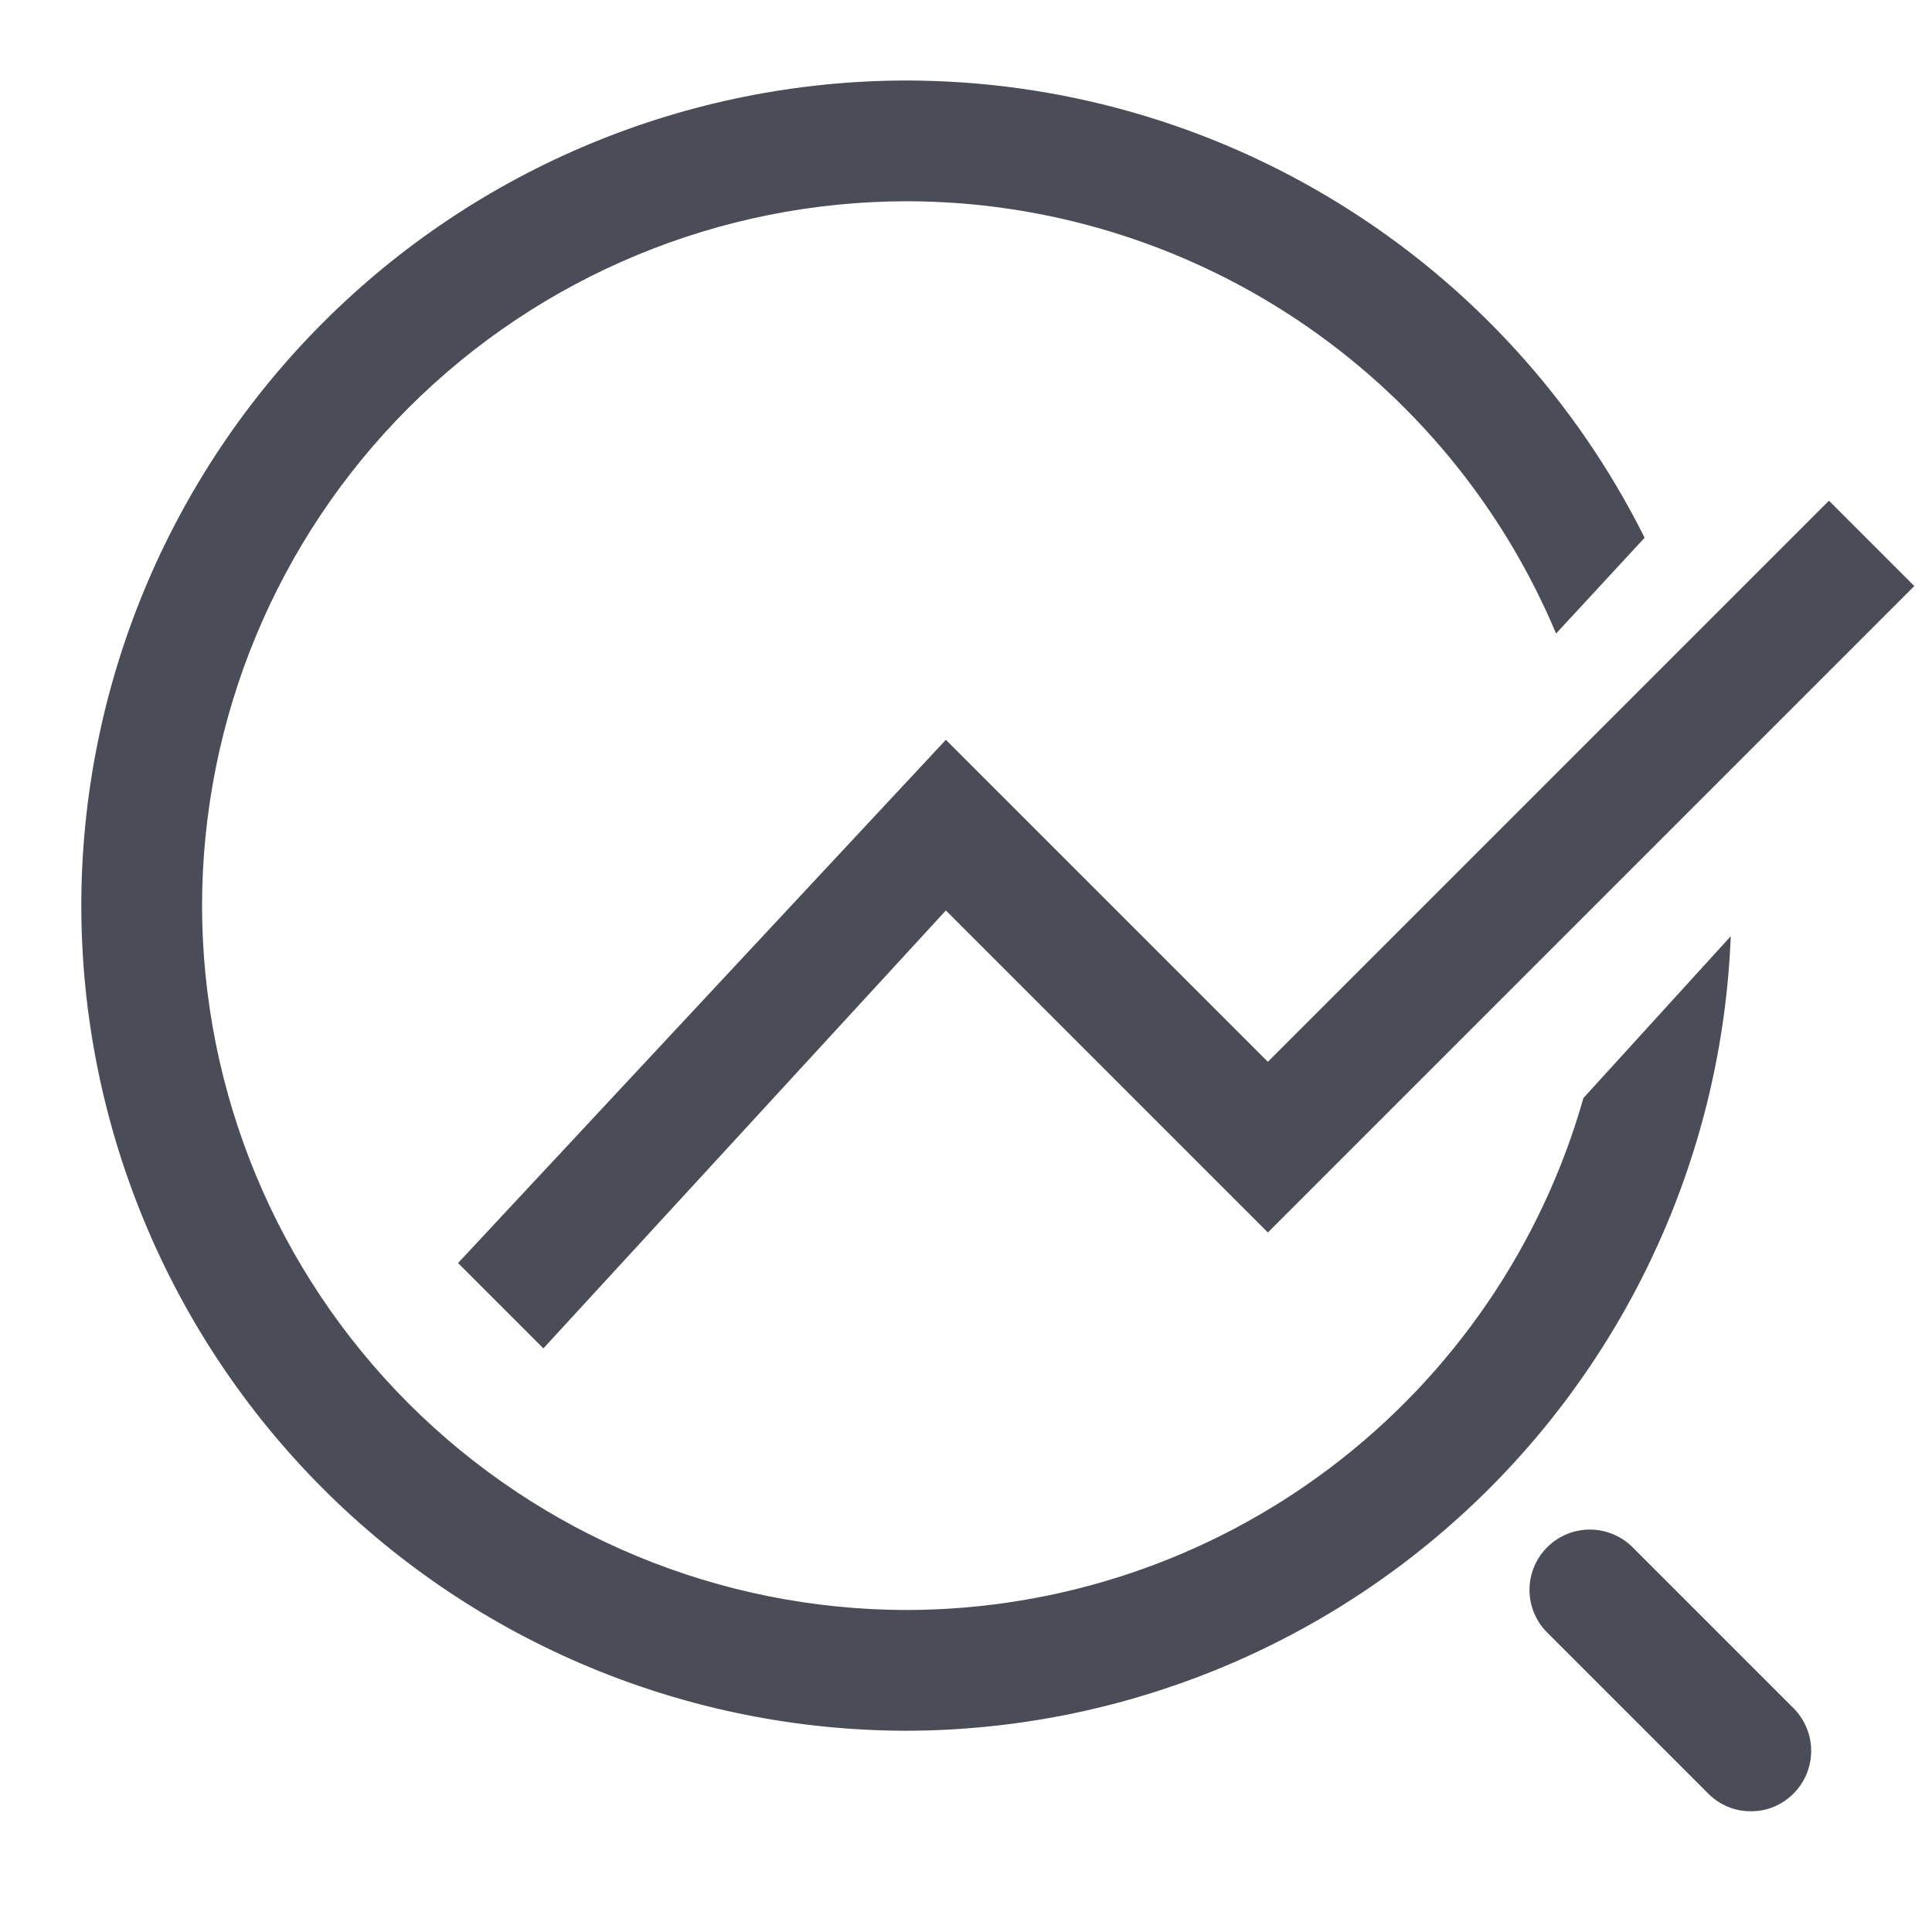
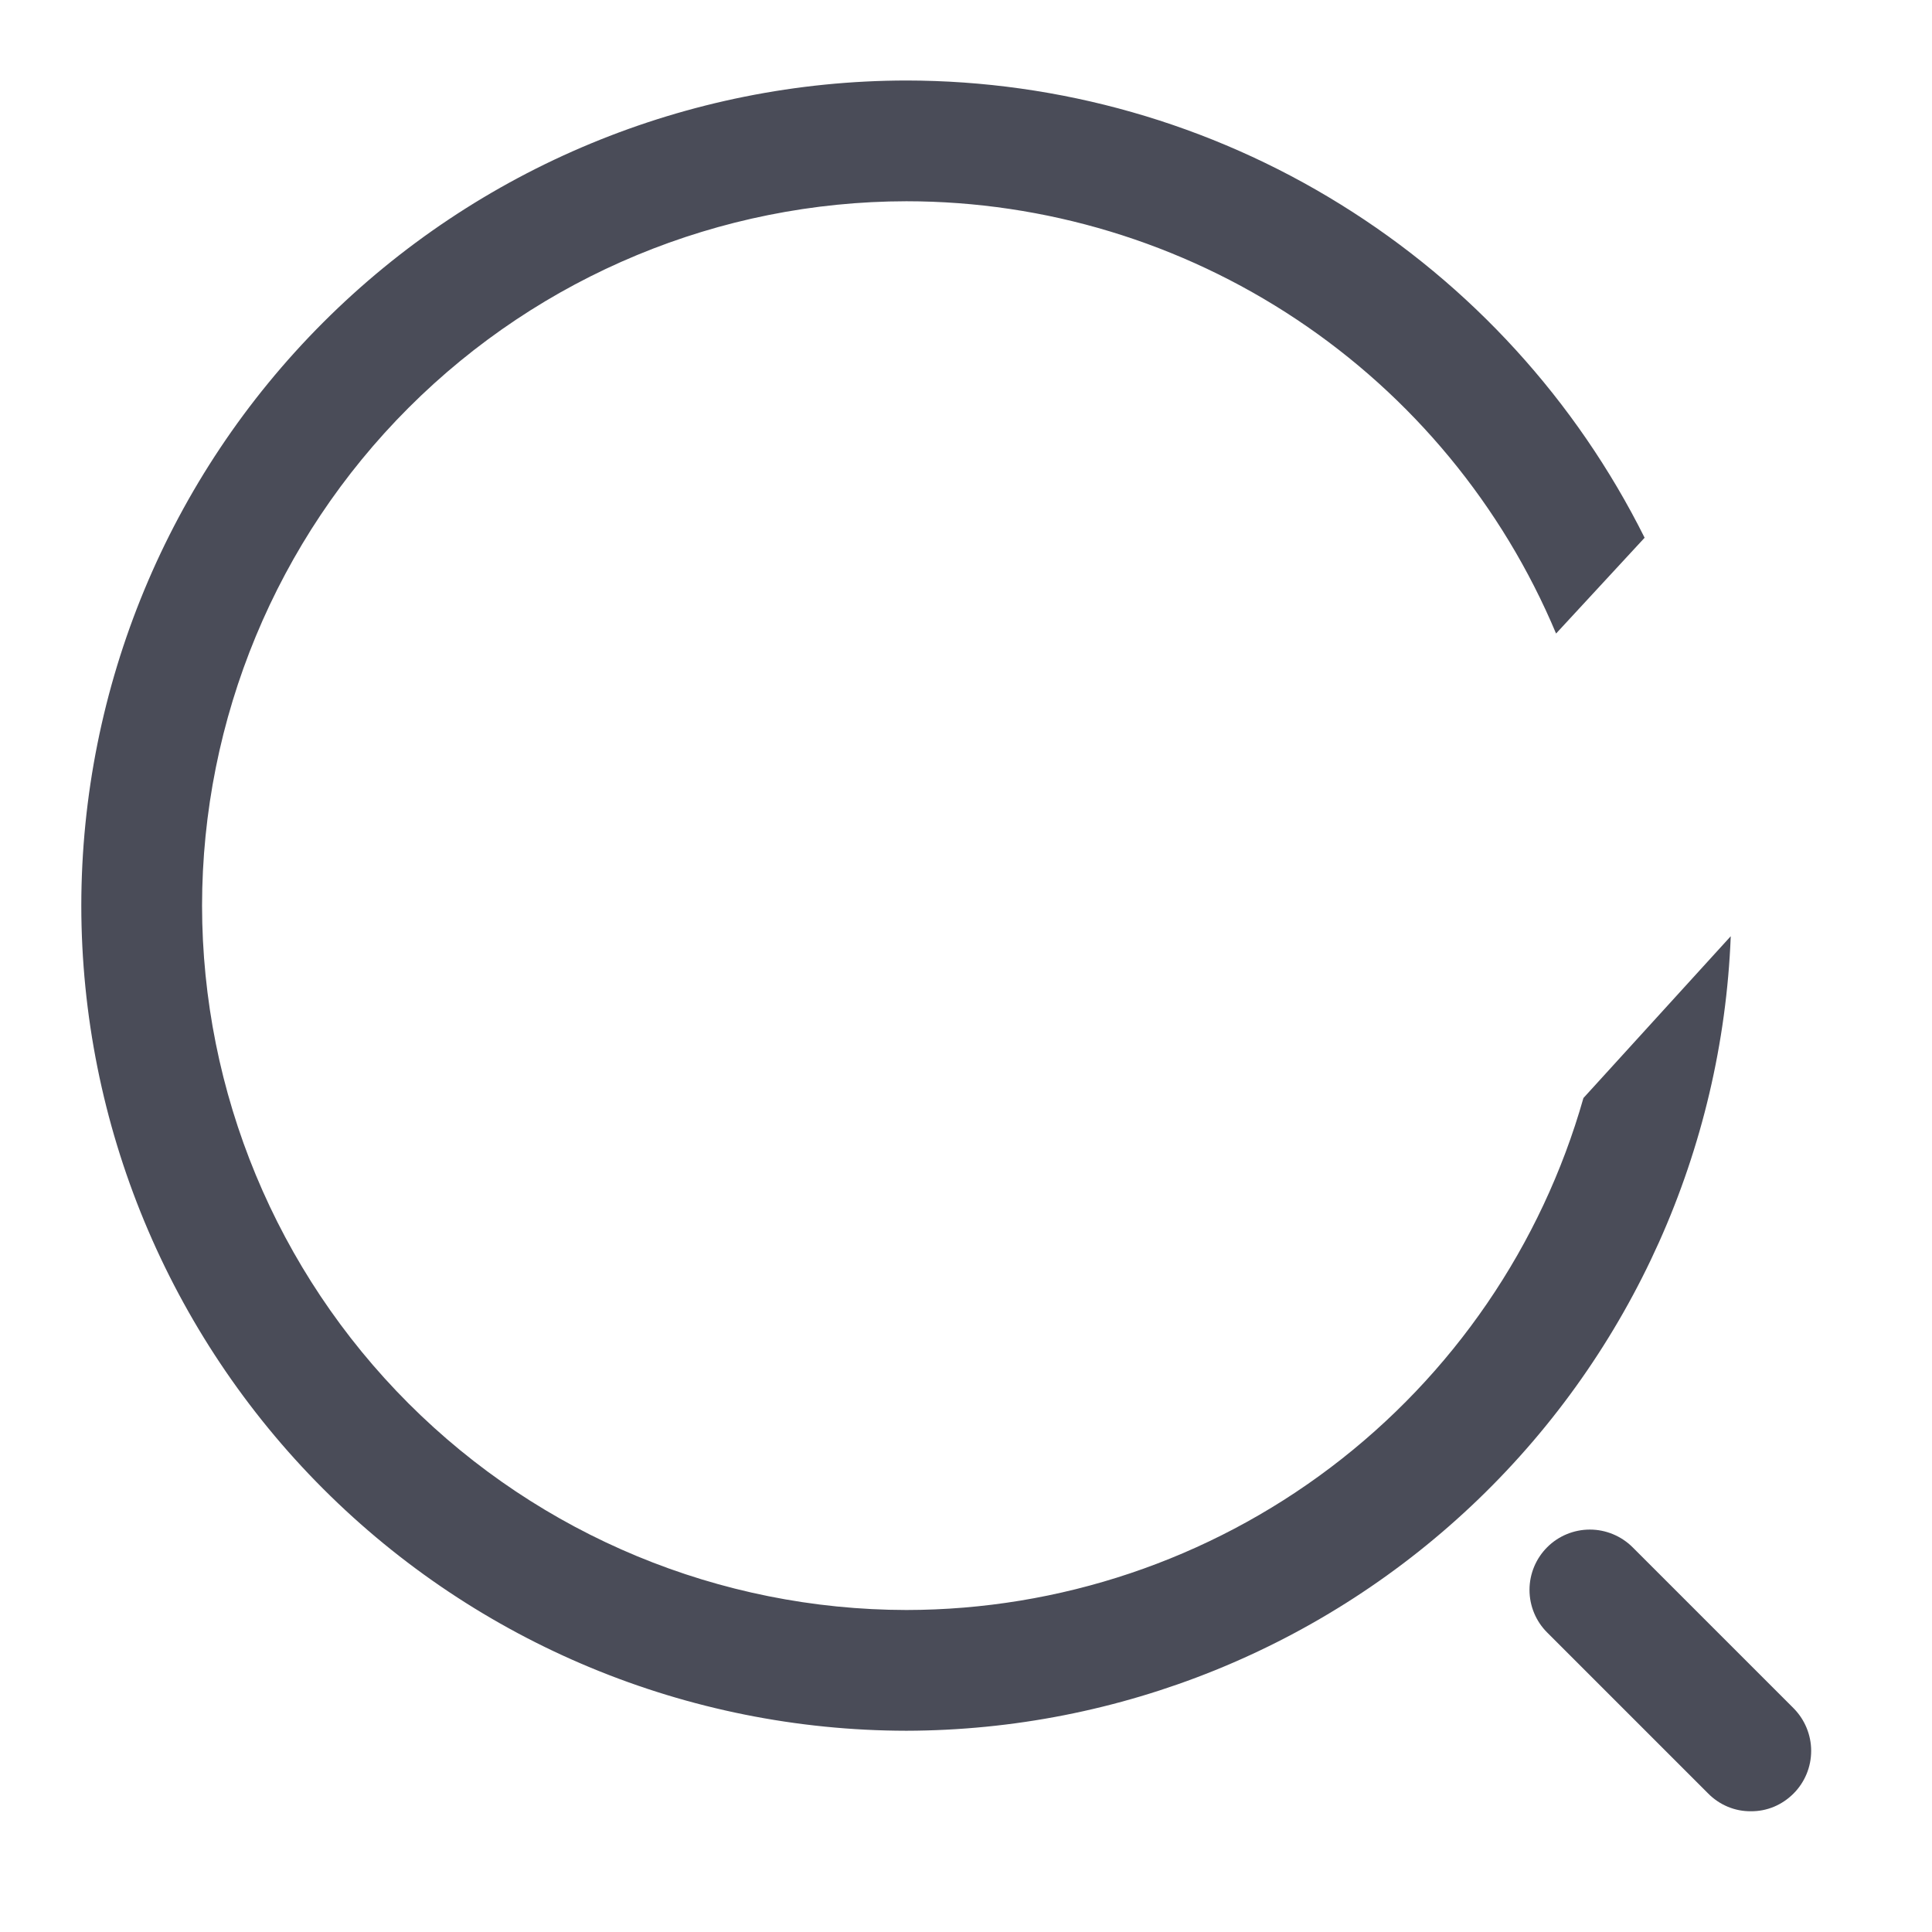
<svg xmlns="http://www.w3.org/2000/svg" width="24" height="24" viewBox="0 0 24 24" fill="none">
  <g id="outline/flash">
    <g id="Vector">
      <path fill-rule="evenodd" clip-rule="evenodd" d="M19.67 13.64C19.15 15.47 18.048 17.081 16.53 18.229C15.013 19.377 13.162 19.998 11.26 20C8.94 19.997 6.716 19.075 5.075 17.434C3.435 15.794 2.512 13.57 2.51 11.25C2.512 8.93 3.435 6.706 5.075 5.066C6.716 3.425 8.94 2.503 11.26 2.5C12.984 2.501 14.67 3.012 16.105 3.967C17.541 4.922 18.663 6.28 19.33 7.87L20.43 6.68C19.579 4.975 18.271 3.541 16.651 2.538C15.032 1.534 13.165 1.002 11.26 1C8.542 1.003 5.937 2.083 4.015 4.005C2.093 5.927 1.012 8.532 1.01 11.25C1.012 13.968 2.093 16.573 4.015 18.495C5.937 20.417 8.542 21.497 11.26 21.5C13.91 21.494 16.456 20.464 18.365 18.624C20.273 16.785 21.396 14.279 21.5 11.63L19.67 13.64Z" fill="#4A4C58" />
      <path fill-rule="evenodd" clip-rule="evenodd" d="M20.28 19.22C20.139 19.08 19.948 19.001 19.75 19.001C19.551 19.001 19.36 19.08 19.22 19.22C19.079 19.361 19 19.552 19 19.75C19 19.949 19.079 20.14 19.22 20.28L21.22 22.28C21.289 22.35 21.372 22.406 21.463 22.444C21.554 22.482 21.651 22.501 21.75 22.5C21.848 22.501 21.946 22.482 22.037 22.444C22.128 22.406 22.21 22.35 22.28 22.28C22.42 22.14 22.499 21.949 22.499 21.75C22.499 21.552 22.42 21.361 22.28 21.22L20.28 19.22Z" fill="#4A4C58" />
-       <path fill-rule="evenodd" clip-rule="evenodd" d="M11.75 9.19L5.69 15.69L6.75 16.75L11.75 11.31L15.75 15.31L23.78 7.28L22.72 6.22L15.75 13.19L11.75 9.19Z" fill="#4A4C58" />
    </g>
  </g>
</svg>